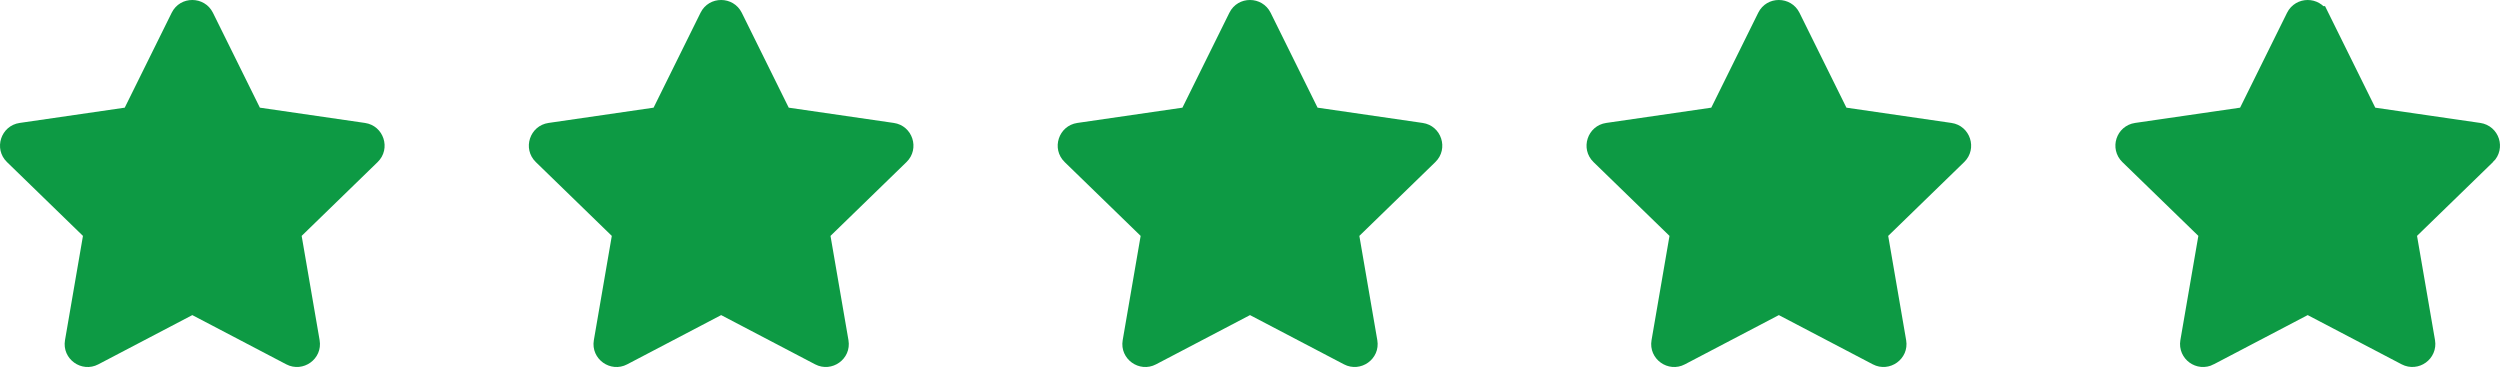
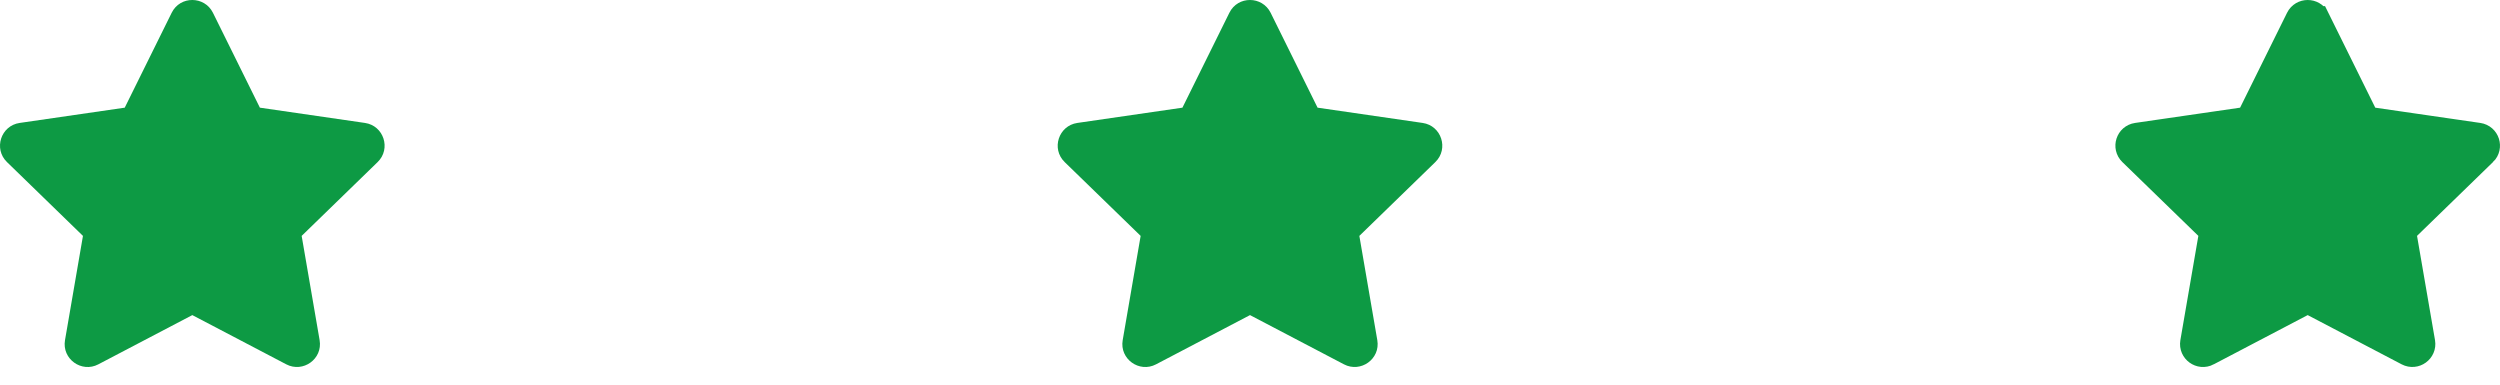
<svg xmlns="http://www.w3.org/2000/svg" width="104" height="16" viewBox="0 0 104 16" fill="none">
-   <path d="M29.142 0.531L27.189 4.479L22.82 5.114C22.036 5.227 21.722 6.19 22.29 6.742L25.451 9.813L24.704 14.151C24.569 14.935 25.397 15.523 26.091 15.156L30 13.108L33.909 15.156C34.603 15.52 35.431 14.935 35.296 14.151L34.549 9.813L37.71 6.742C38.278 6.19 37.964 5.227 37.181 5.114L32.811 4.479L30.858 0.531C30.508 -0.173 29.495 -0.182 29.142 0.531Z" fill="#0D9A44" />
  <path d="M51.142 0.531L49.189 4.479L44.819 5.114C44.036 5.227 43.722 6.19 44.29 6.742L47.451 9.813L46.704 14.151C46.569 14.935 47.397 15.523 48.091 15.156L52 13.108L55.909 15.156C56.603 15.52 57.431 14.935 57.296 14.151L56.549 9.813L59.71 6.742C60.278 6.19 59.964 5.227 59.181 5.114L54.811 4.479L52.858 0.531C52.508 -0.173 51.495 -0.182 51.142 0.531Z" fill="#0D9A44" />
-   <path d="M73.142 0.531L71.189 4.479L66.82 5.114C66.036 5.227 65.722 6.19 66.29 6.742L69.451 9.813L68.704 14.151C68.569 14.935 69.397 15.523 70.091 15.156L74 13.108L77.909 15.156C78.603 15.52 79.431 14.935 79.296 14.151L78.549 9.813L81.71 6.742C82.278 6.19 81.964 5.227 81.18 5.114L76.811 4.479L74.858 0.531C74.508 -0.173 73.495 -0.182 73.142 0.531Z" fill="#0D9A44" />
  <path d="M93.52 4.936L93.261 4.974L88.891 5.609L88.891 5.609C88.516 5.663 88.369 6.122 88.638 6.383L88.638 6.383L91.8 9.454L91.989 9.638L91.944 9.898L91.196 14.236C91.196 14.236 91.196 14.236 91.196 14.236C91.133 14.605 91.525 14.89 91.858 14.714L91.859 14.713L95.768 12.665L96 12.543L96.232 12.665L100.141 14.713L100.141 14.713C100.477 14.889 100.866 14.602 100.804 14.236L100.056 9.898L100.011 9.638L100.2 9.454L103.361 6.383L103.362 6.383C103.631 6.122 103.484 5.663 103.109 5.609L103.109 5.609L98.739 4.974L98.48 4.936L98.363 4.701L96.411 0.754C96.411 0.754 96.41 0.754 96.41 0.753C96.242 0.415 95.757 0.416 95.59 0.753L93.52 4.936ZM93.52 4.936L93.637 4.701L95.59 0.753L93.52 4.936Z" fill="#0D9A44" stroke="#0D9A44" />
  <path d="M7.142 0.531L5.189 4.479L0.819 5.114C0.036 5.227 -0.278 6.19 0.29 6.742L3.451 9.813L2.704 14.151C2.569 14.935 3.397 15.523 4.091 15.156L8 13.108L11.909 15.156C12.603 15.52 13.431 14.935 13.296 14.151L12.549 9.813L15.71 6.742C16.278 6.19 15.964 5.227 15.181 5.114L10.811 4.479L8.858 0.531C8.508 -0.173 7.495 -0.182 7.142 0.531Z" fill="#0D9A44" />
</svg>